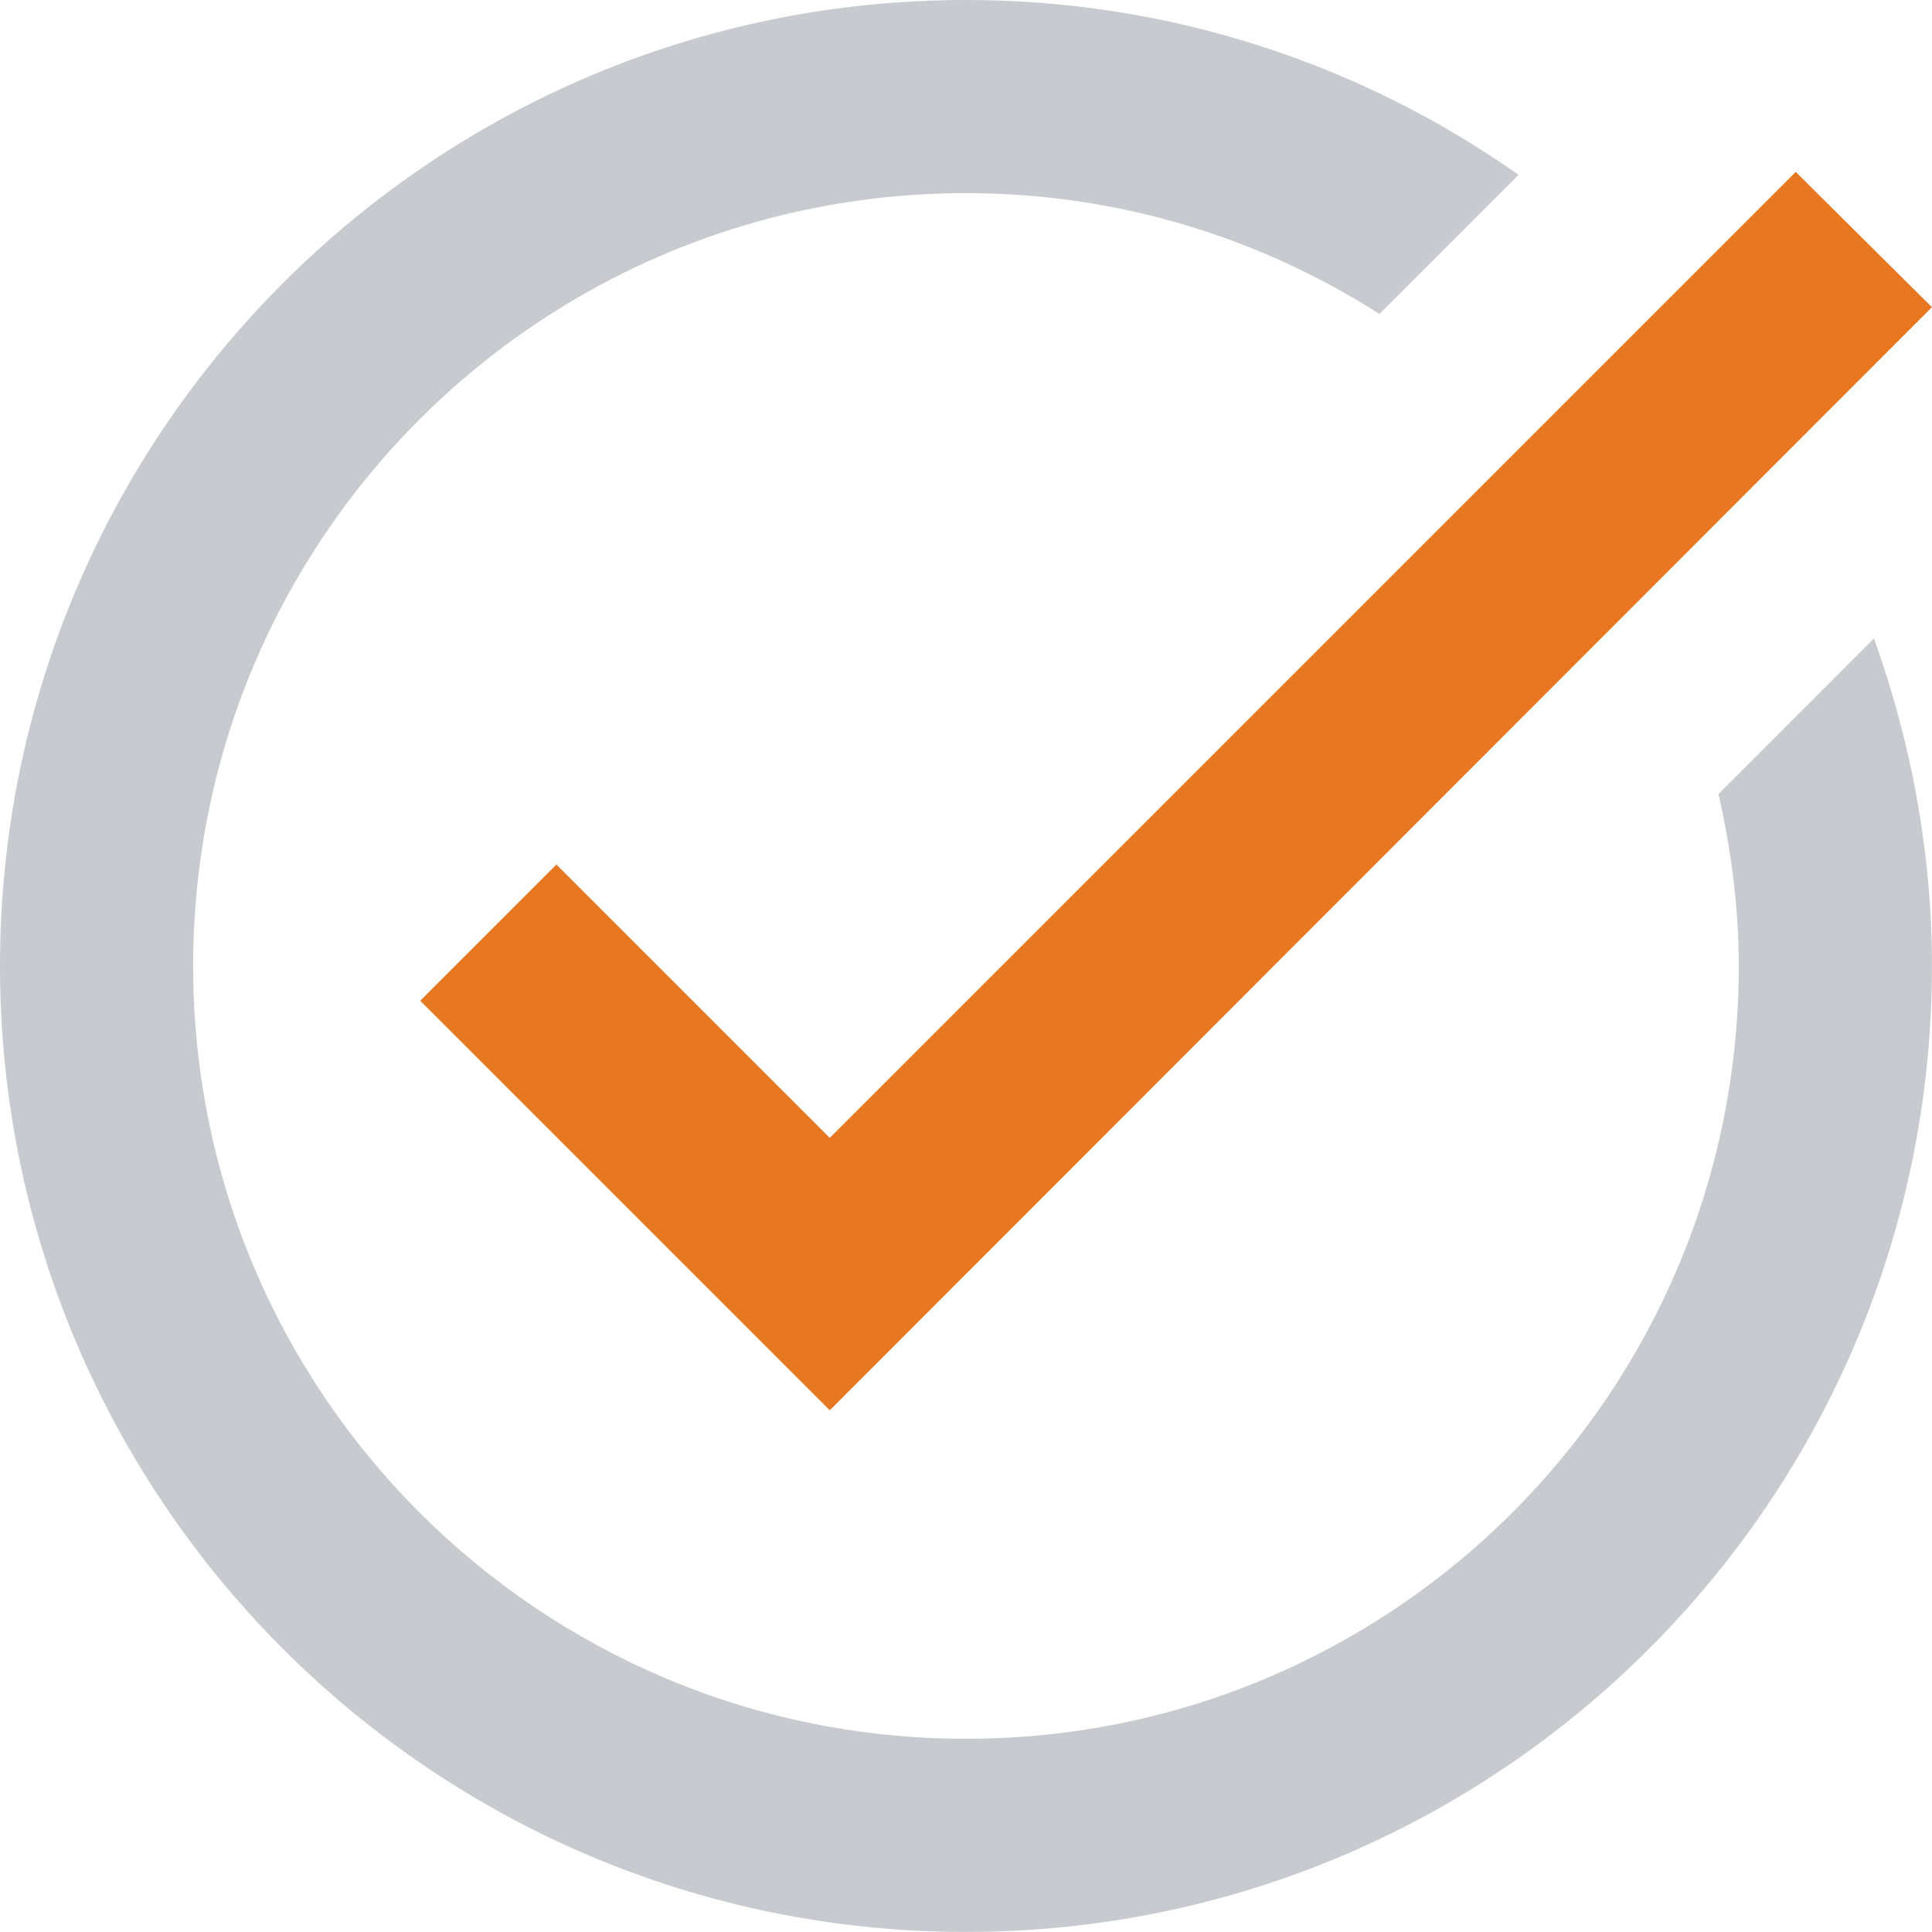
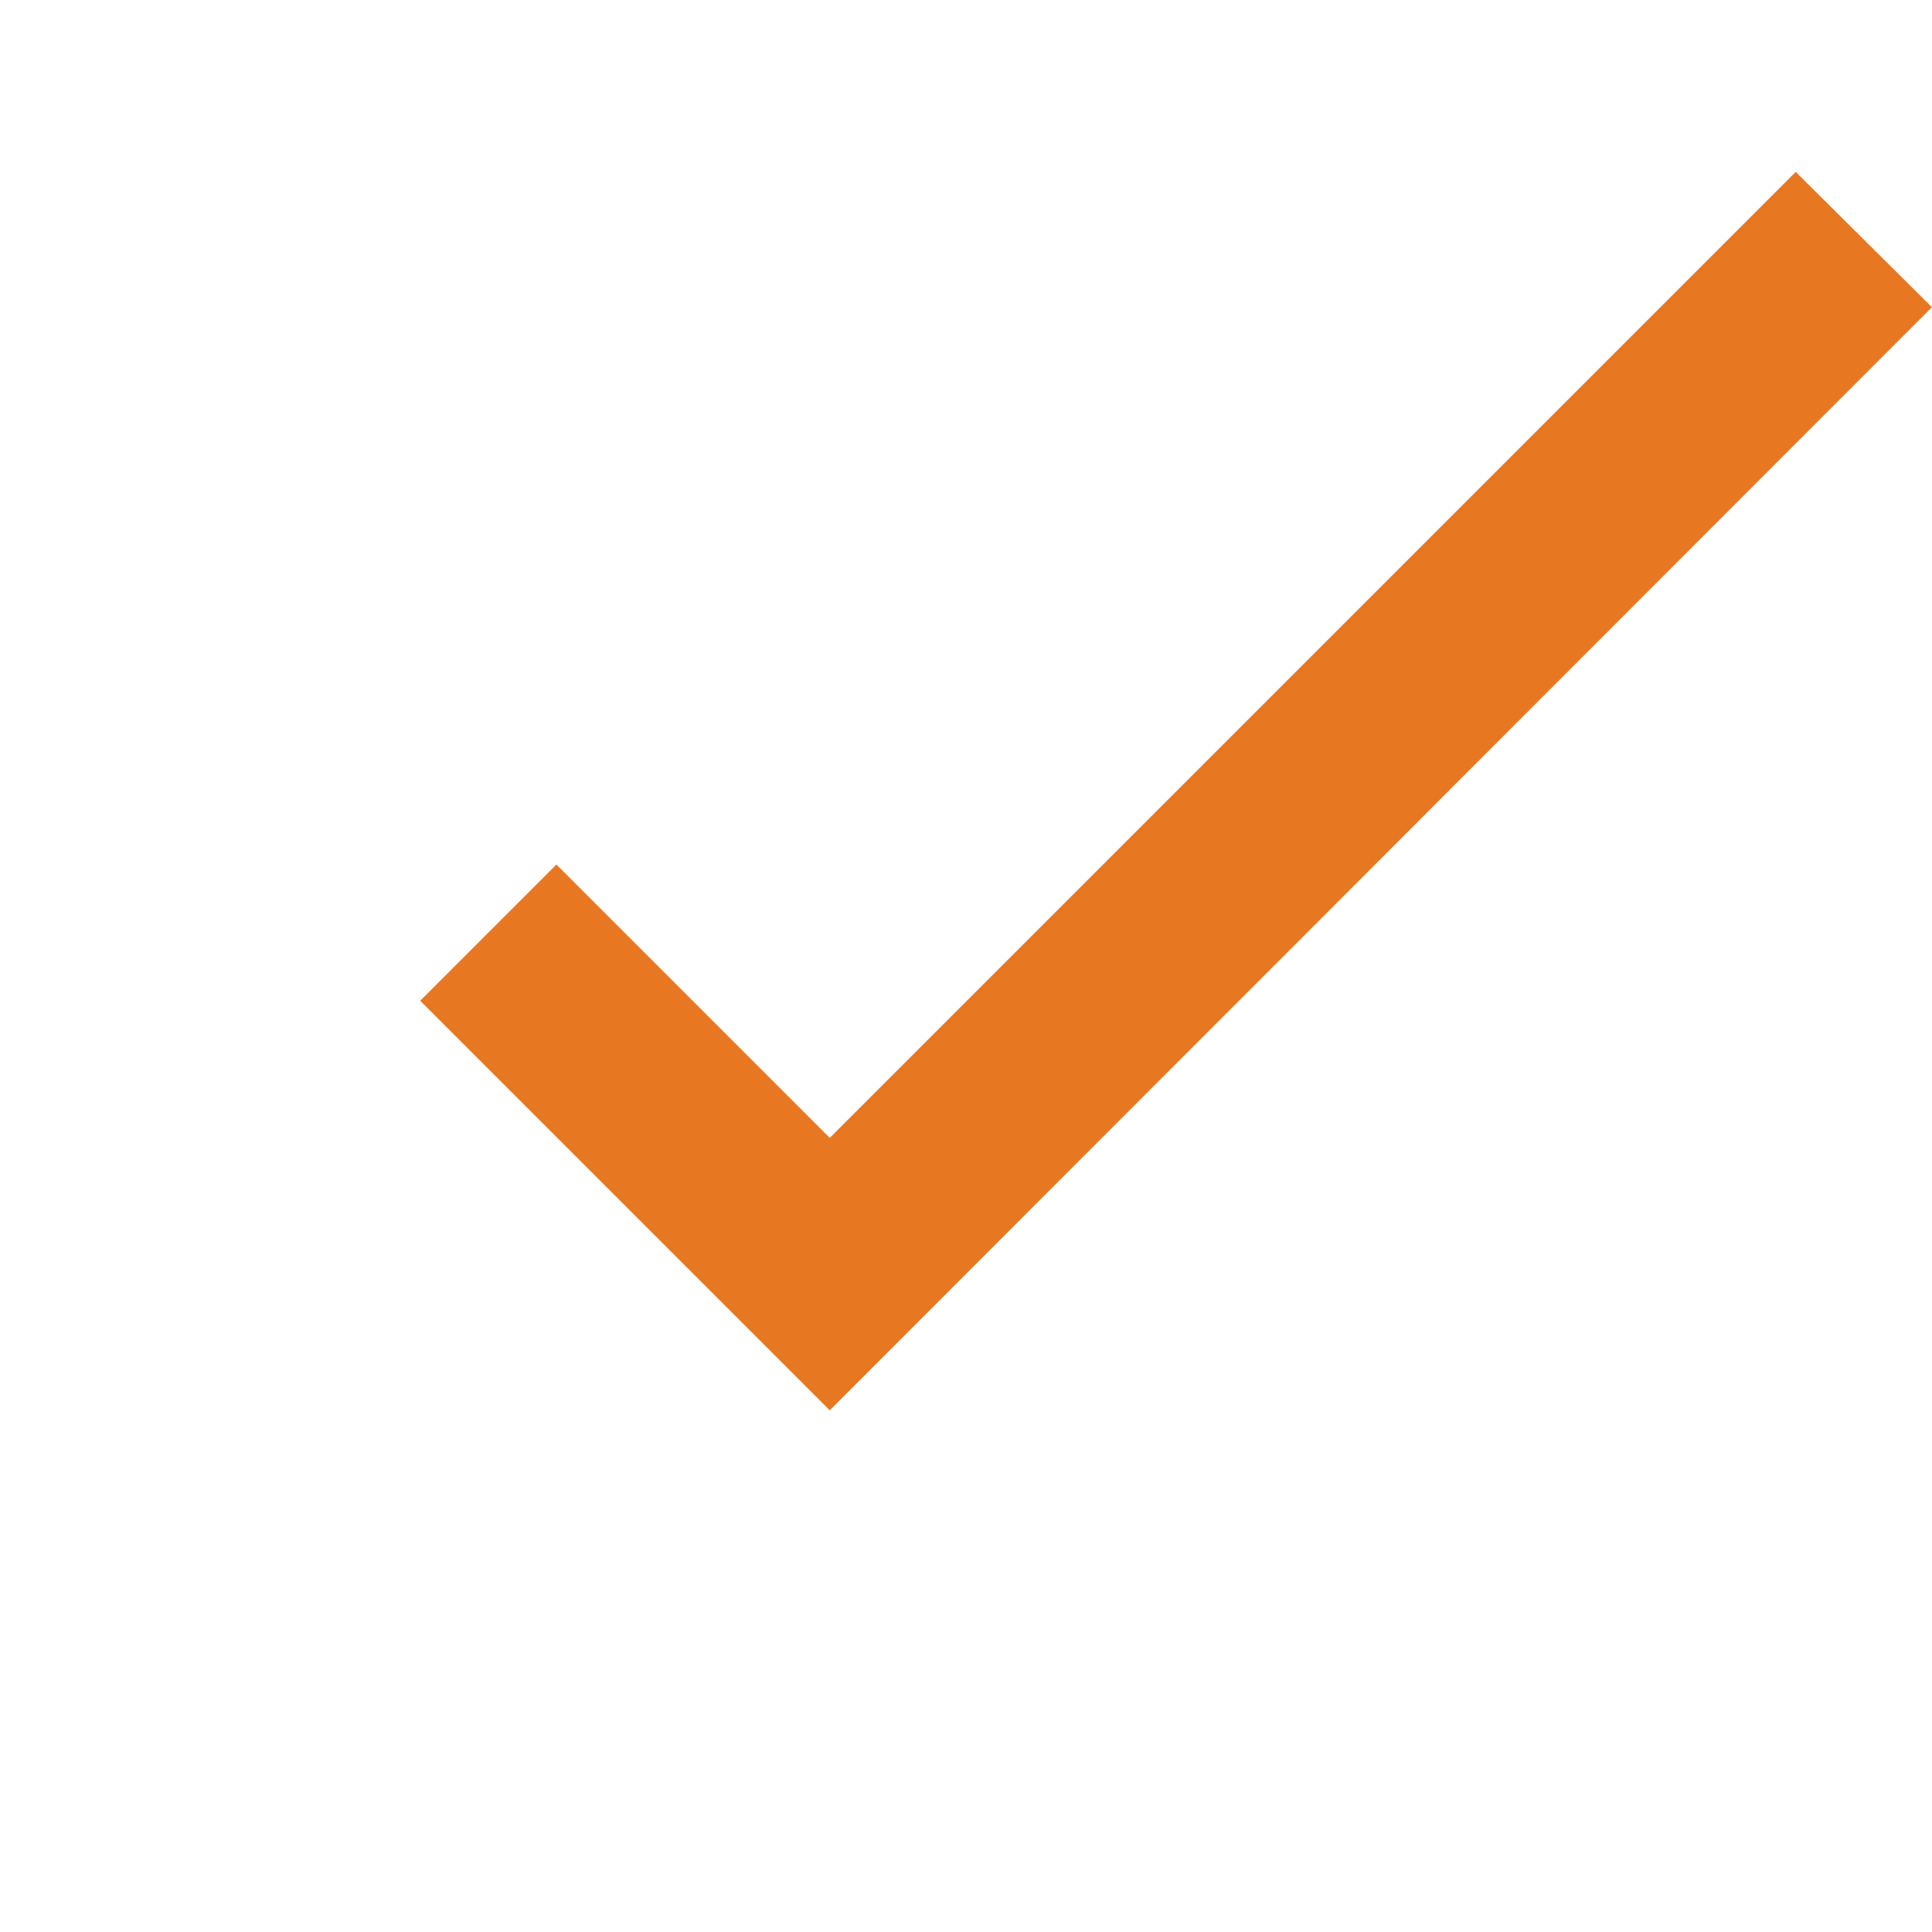
<svg xmlns="http://www.w3.org/2000/svg" width="26.667px" height="26.667px" viewBox="0 0 26.667 26.667">
  <title>vCSA-Check@1x</title>
  <g id="Page-1" stroke="none" stroke-width="1" fill="none" fill-rule="evenodd">
    <g id="vCSA" transform="translate(-264.667, -1454.667)">
      <g id="benefits" transform="translate(132, 1339)">
        <g id="v1" transform="translate(15, 113)">
          <g id="task_alt_black_24dp" transform="translate(115, 0)">
-             <rect id="Rectangle" x="0" y="0" width="32" height="32" />
-             <path d="M26.387,13.627 C26.56,14.387 26.667,15.187 26.667,16 C26.667,21.893 21.893,26.667 16,26.667 C10.107,26.667 5.333,21.893 5.333,16 C5.333,10.107 10.107,5.333 16,5.333 C18.107,5.333 20.053,5.947 21.707,7 L23.627,5.08 C21.467,3.56 18.84,2.667 16,2.667 C8.64,2.667 2.667,8.64 2.667,16 C2.667,23.36 8.64,29.333 16,29.333 C23.36,29.333 29.333,23.36 29.333,16 C29.333,14.413 29.04,12.893 28.533,11.48 L26.387,13.627 Z" id="Shape" fill="#C7CACE" fill-rule="nonzero" />
            <polygon id="Path" fill="#E87722" fill-rule="nonzero" points="29.333 6.907 14.12 22.133 8.467 16.48 10.347 14.6 14.12 18.373 27.453 5.04" />
          </g>
        </g>
      </g>
    </g>
  </g>
</svg>